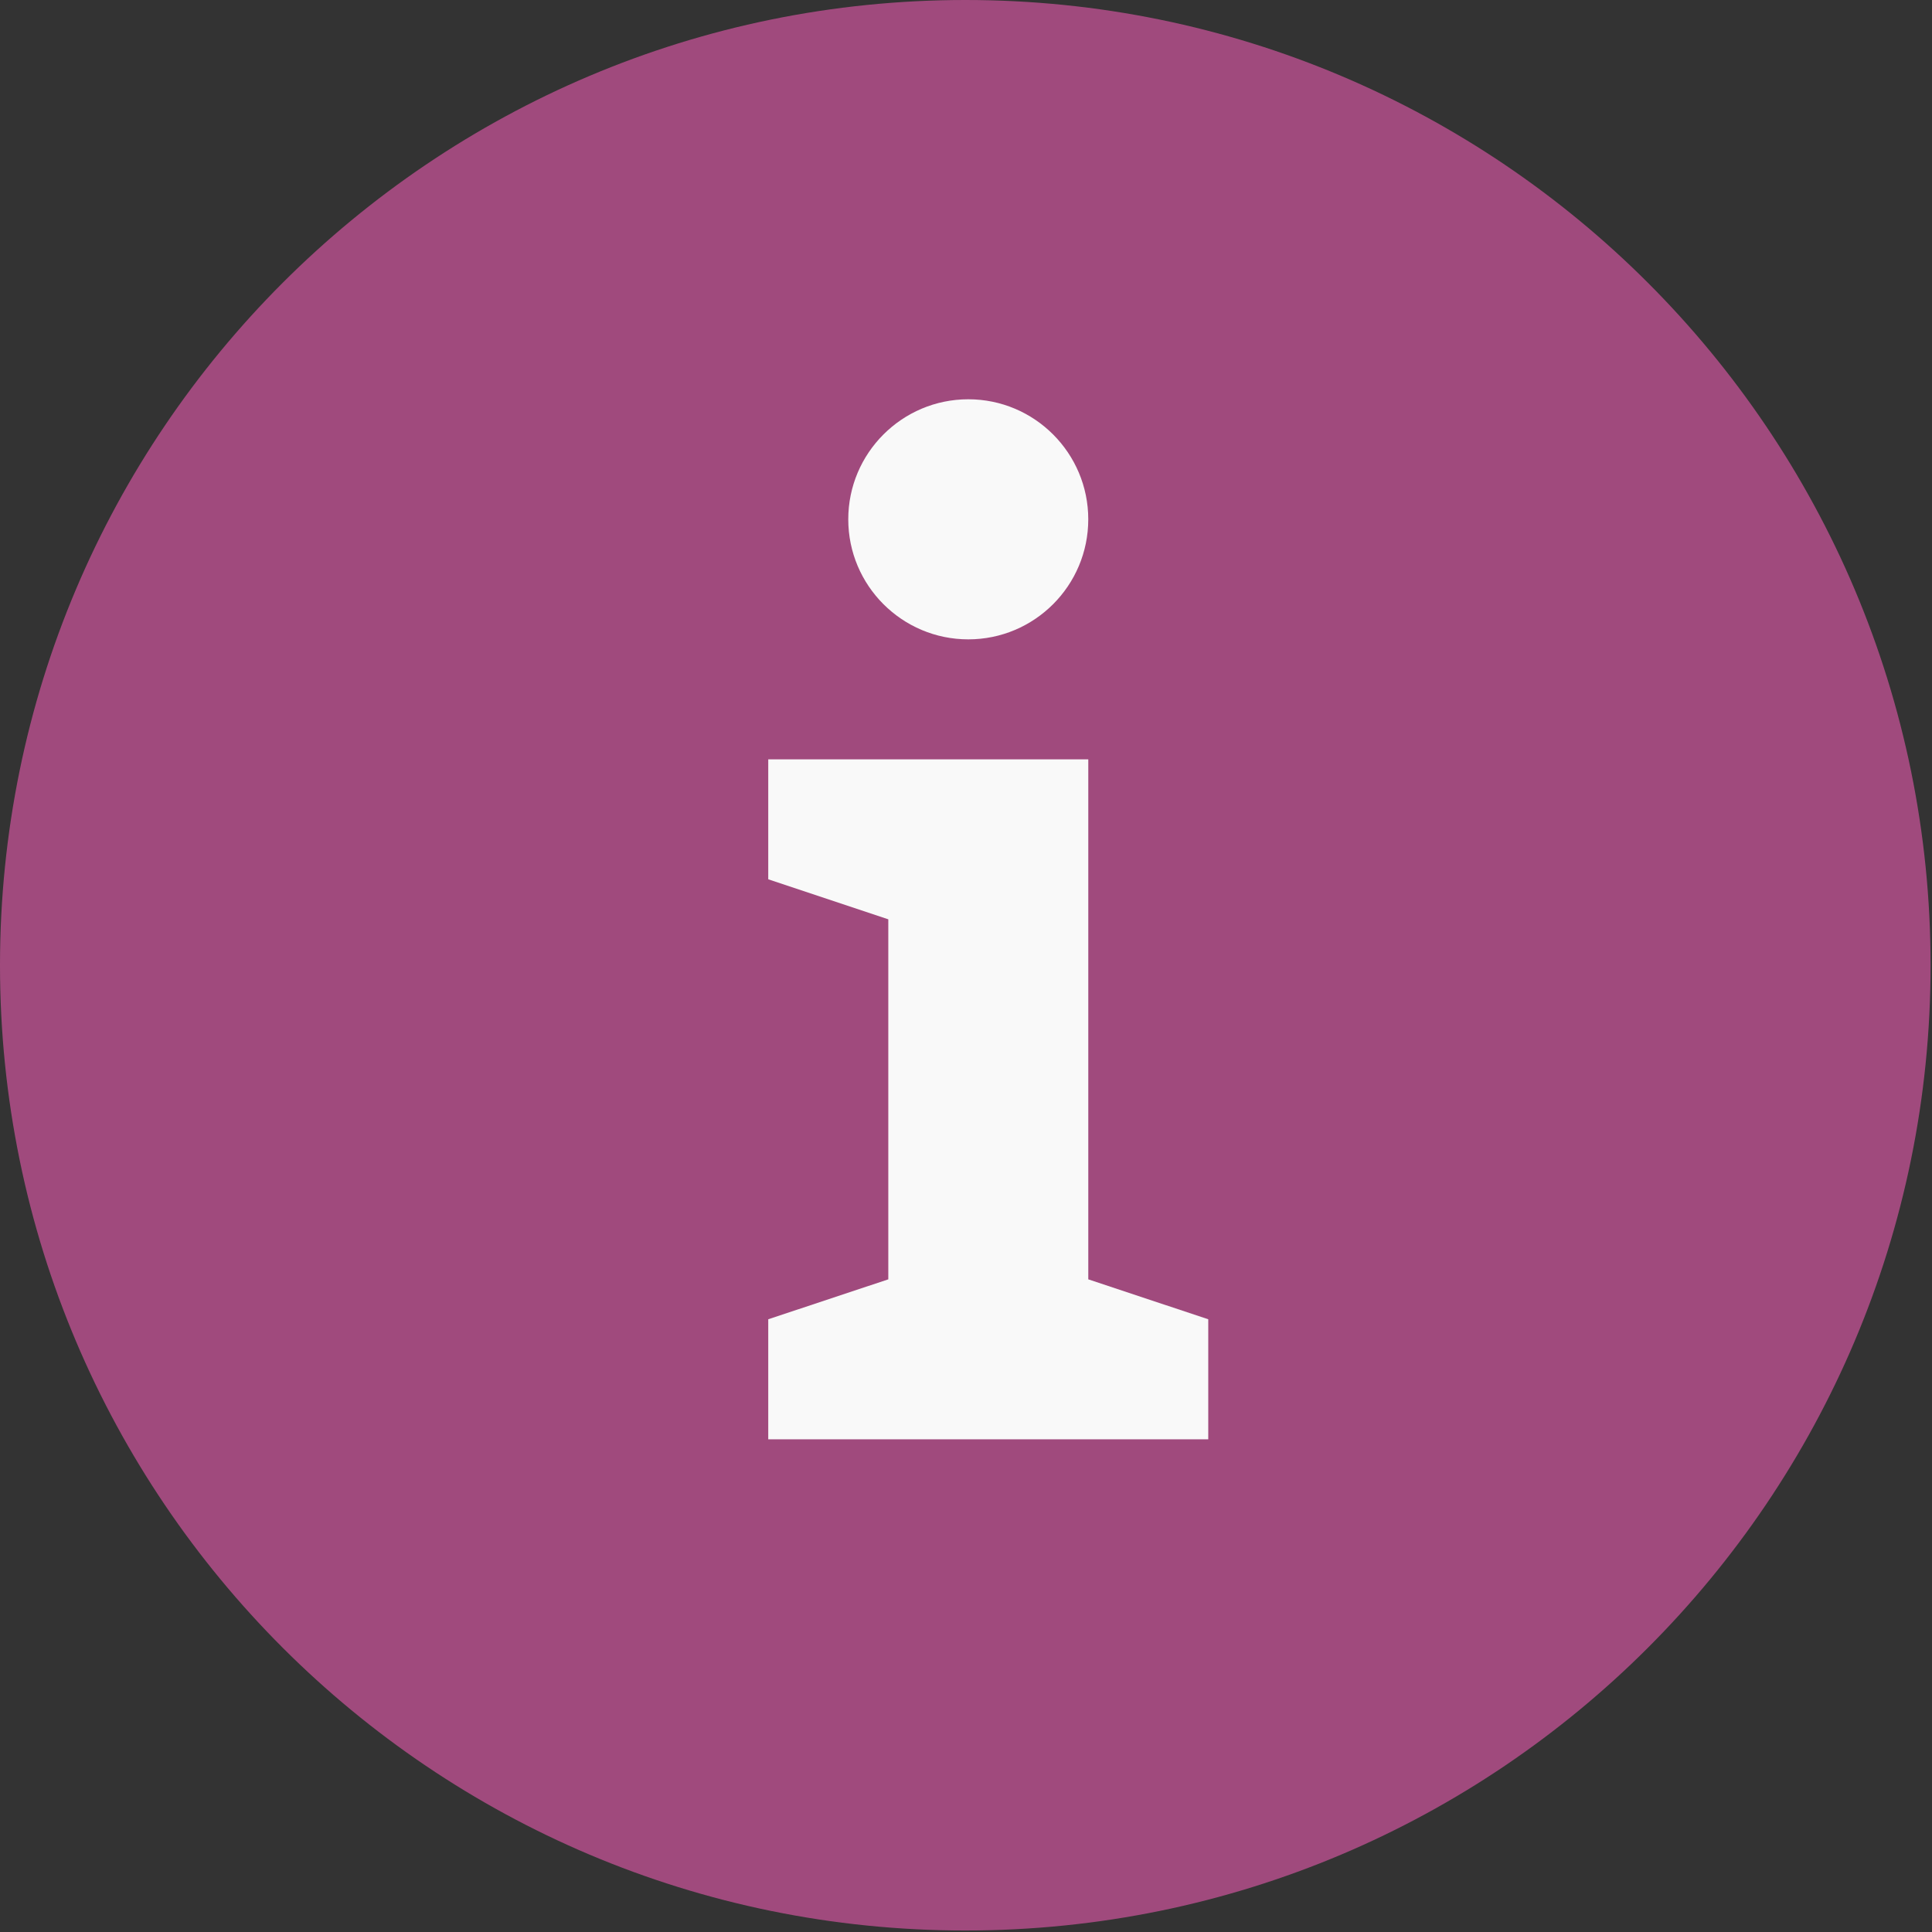
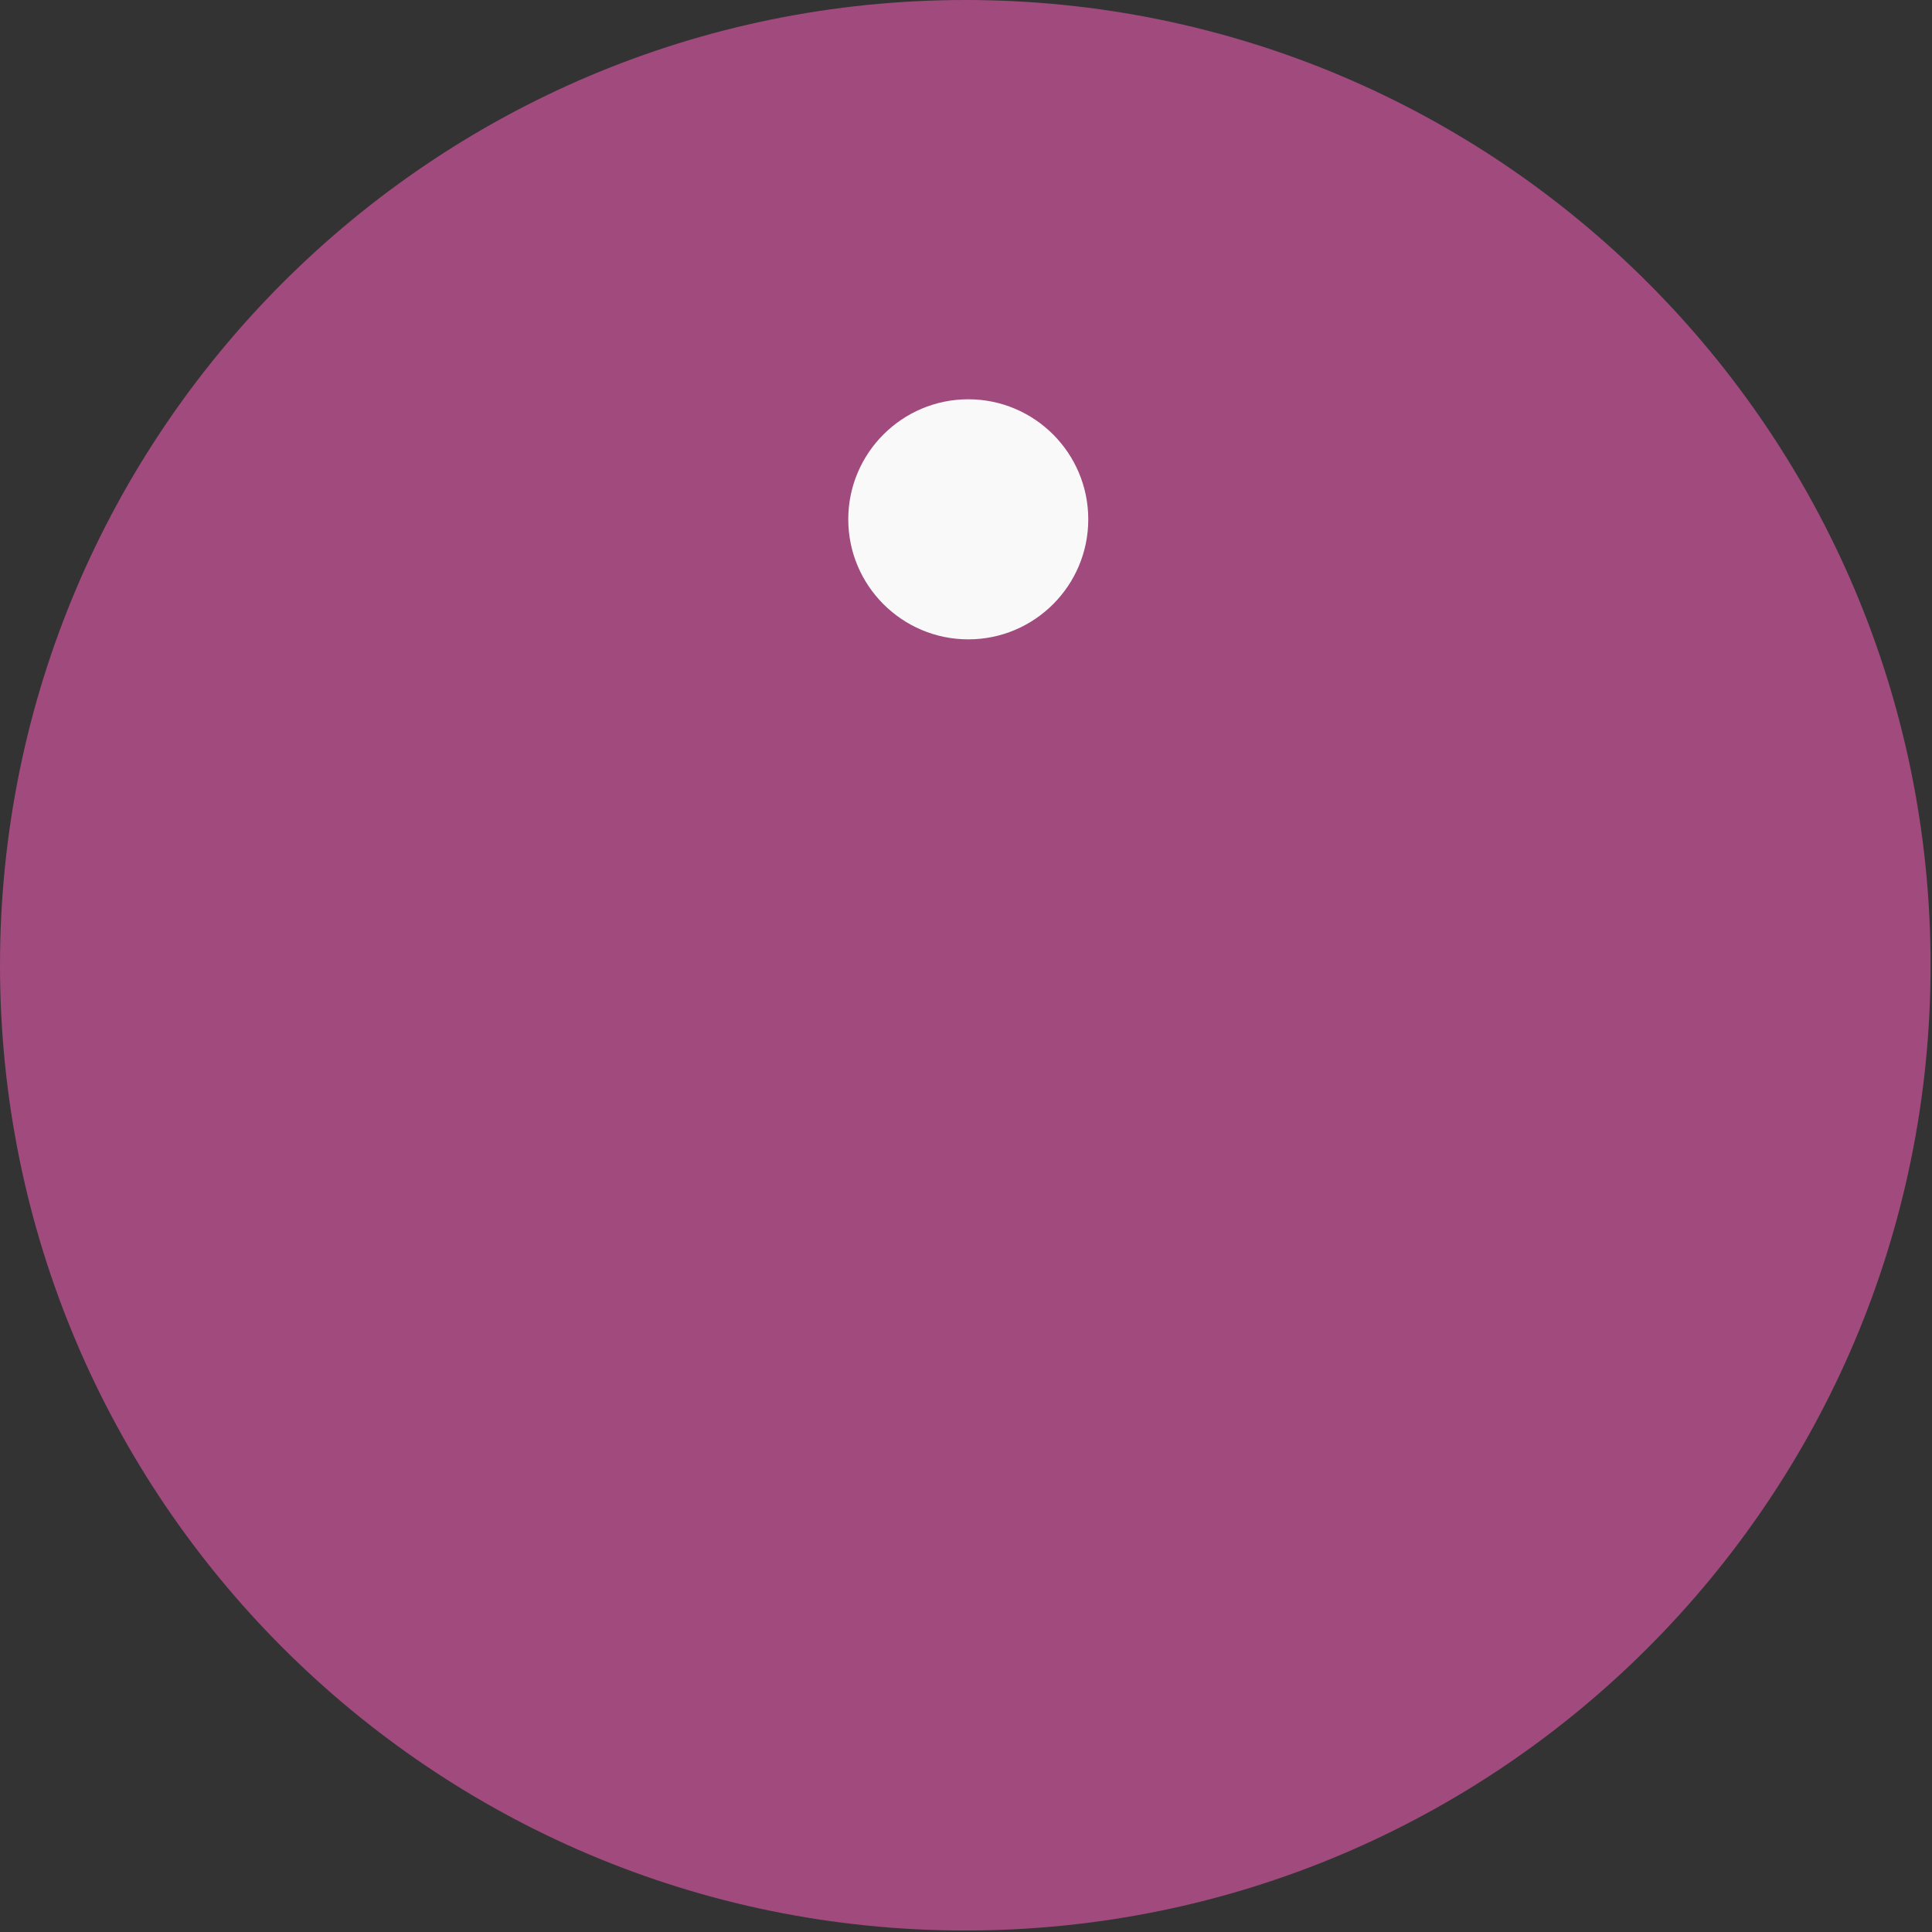
<svg xmlns="http://www.w3.org/2000/svg" width="100%" height="100%" viewBox="0 0 102 102" version="1.1" xml:space="preserve" style="fill-rule:evenodd;clip-rule:evenodd;stroke-linejoin:round;stroke-miterlimit:2;">
  <rect x="0" y="0" width="102" height="102" fill="#333333" stroke="none" />
  <g opacity="0.8">
    <path d="M101.925,50.962c0,28.146 -22.817,50.959 -50.958,50.959c-28.146,-0 -50.967,-22.813 -50.967,-50.959c0,-28.145 22.821,-50.962 50.967,-50.962c28.141,-0 50.958,22.817 50.958,50.962" style="fill:#bc5090;fill-rule:nonzero;" />
  </g>
-   <path d="M40.56,75.989l0,-6.338l6.338,-2.108l-0,-19.008l-6.338,-2.113l0,-6.333l16.896,-0l0,27.454c2.821,0.937 6.334,2.108 6.334,2.108l-0,6.338l-23.23,-0Z" style="fill:#f9f9f9;fill-rule:nonzero;" />
  <path d="M44.784,27.417c0,3.5 2.842,6.338 6.338,6.338c3.495,-0 6.333,-2.838 6.333,-6.338c-0,-3.496 -2.838,-6.337 -6.333,-6.337c-3.496,-0 -6.338,2.841 -6.338,6.337" style="fill:#f9f9f9;fill-rule:nonzero;" />
</svg>